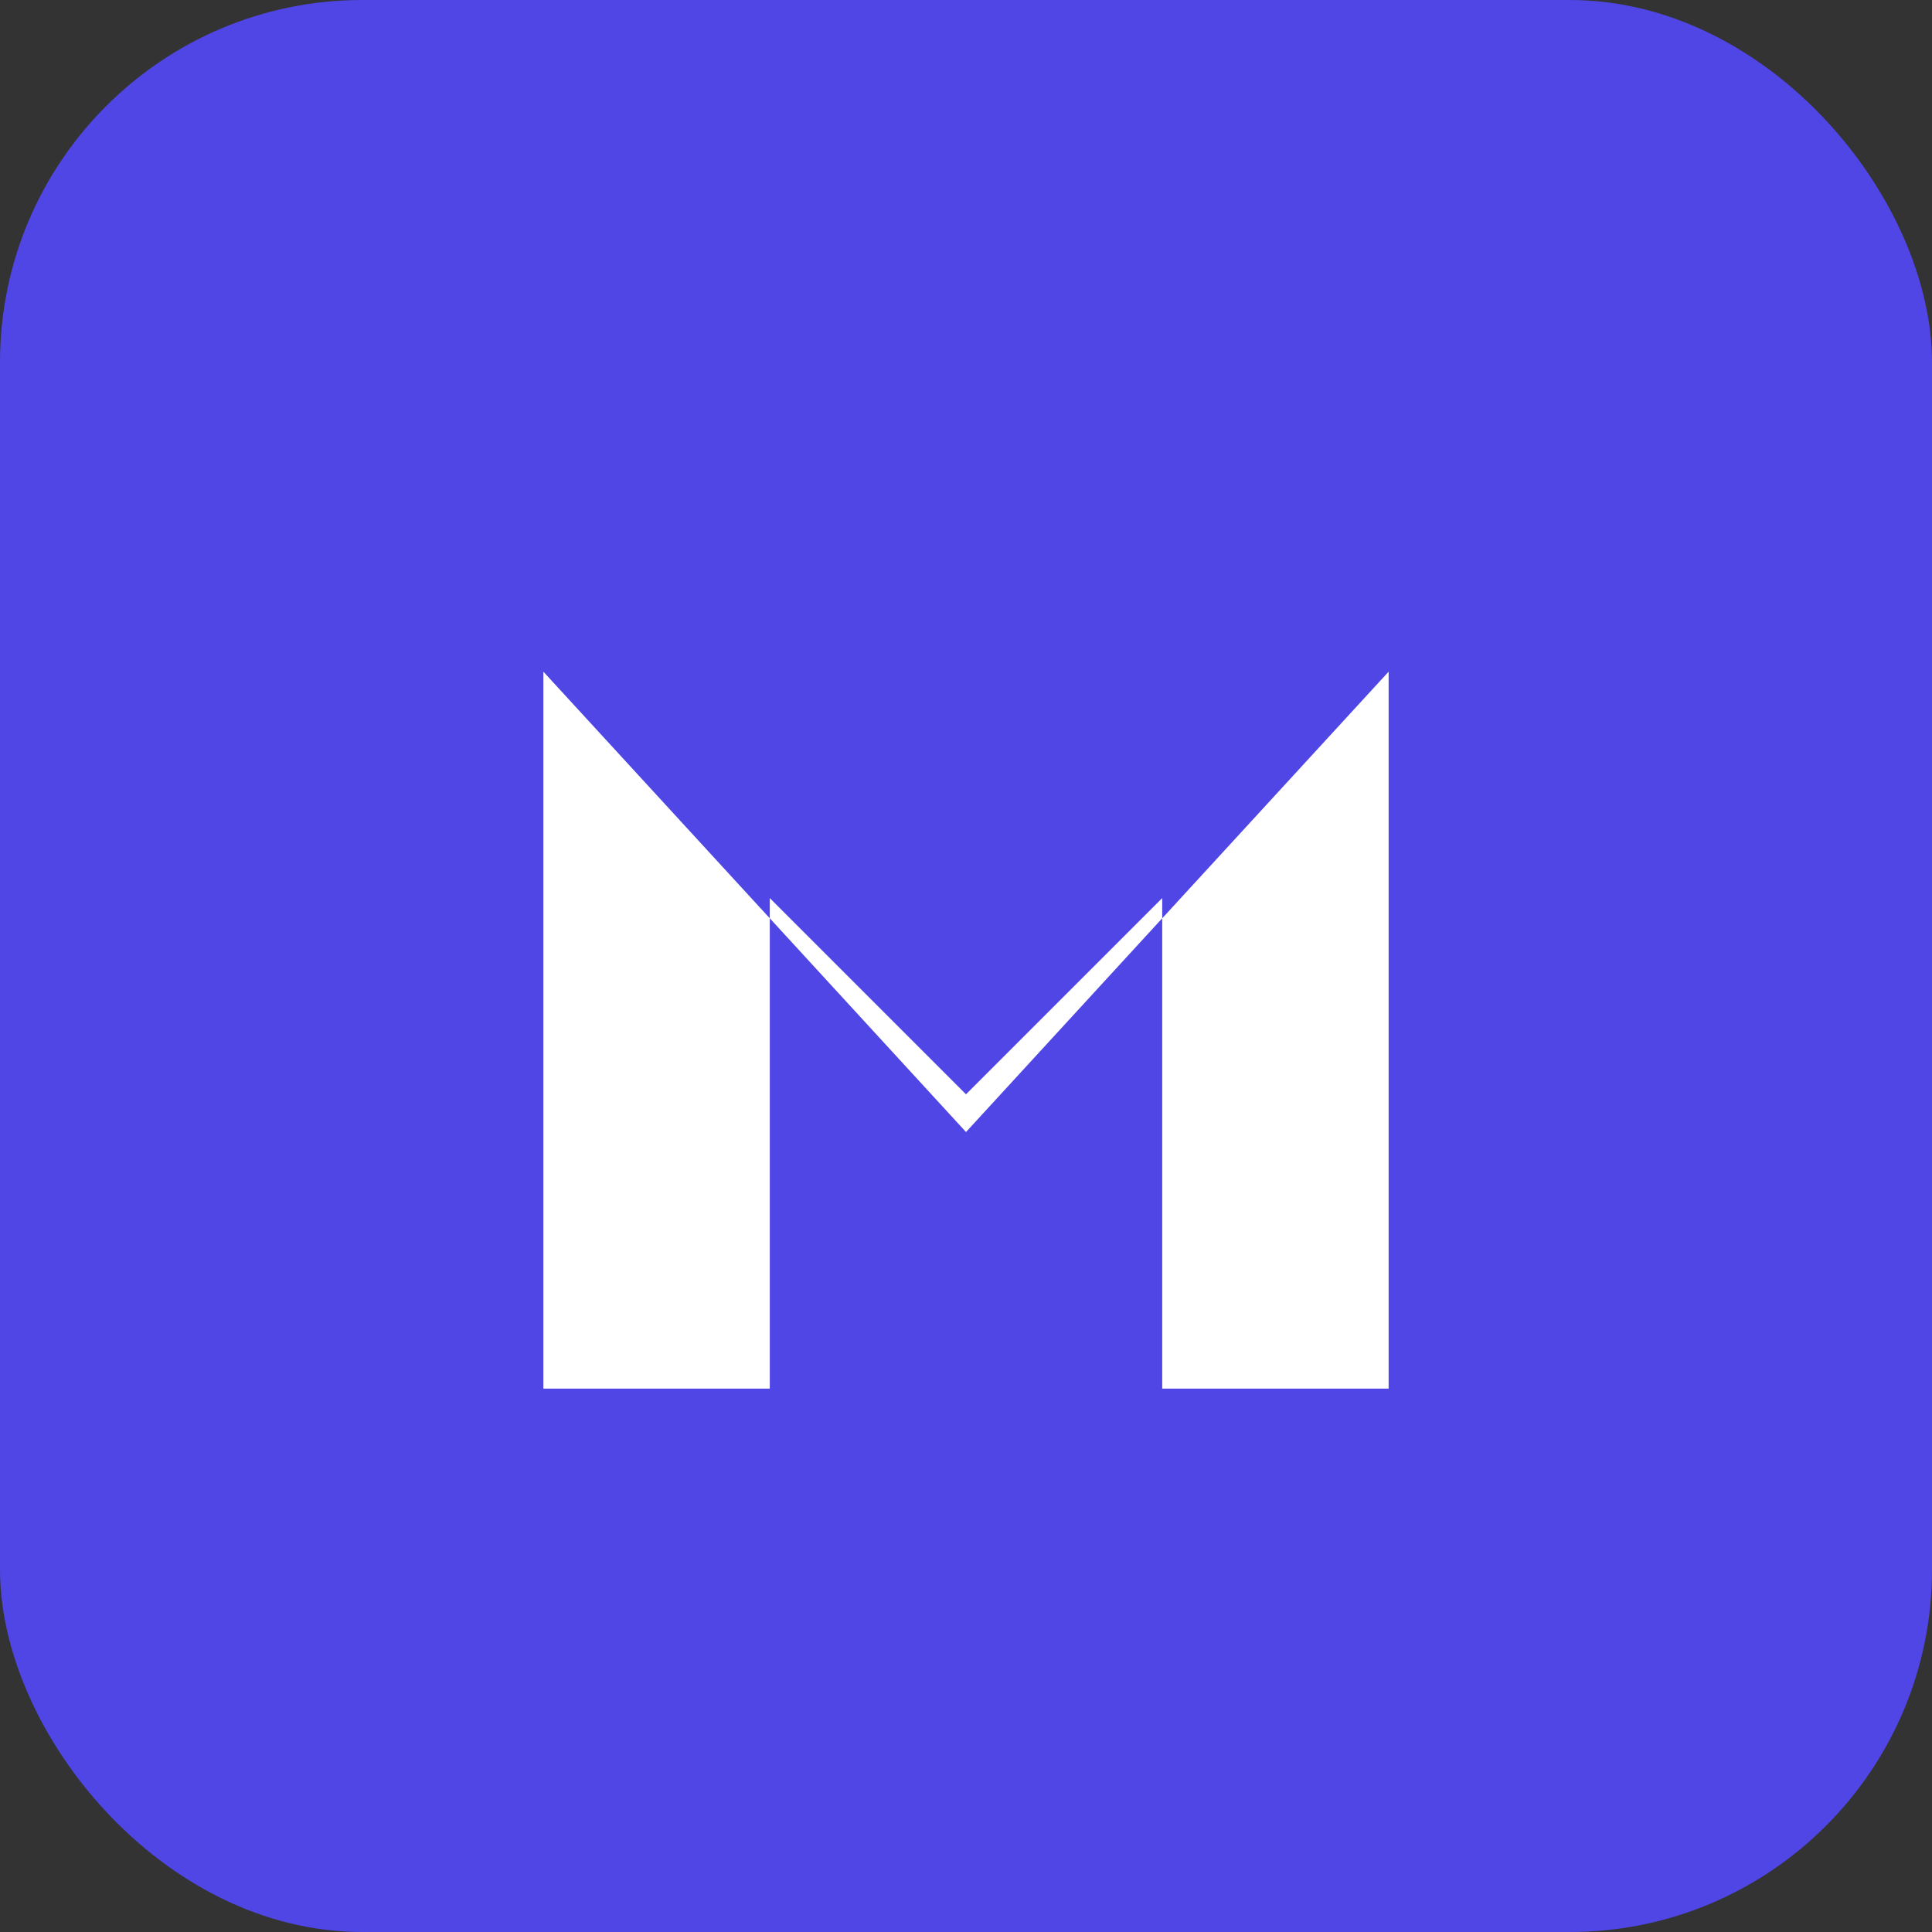
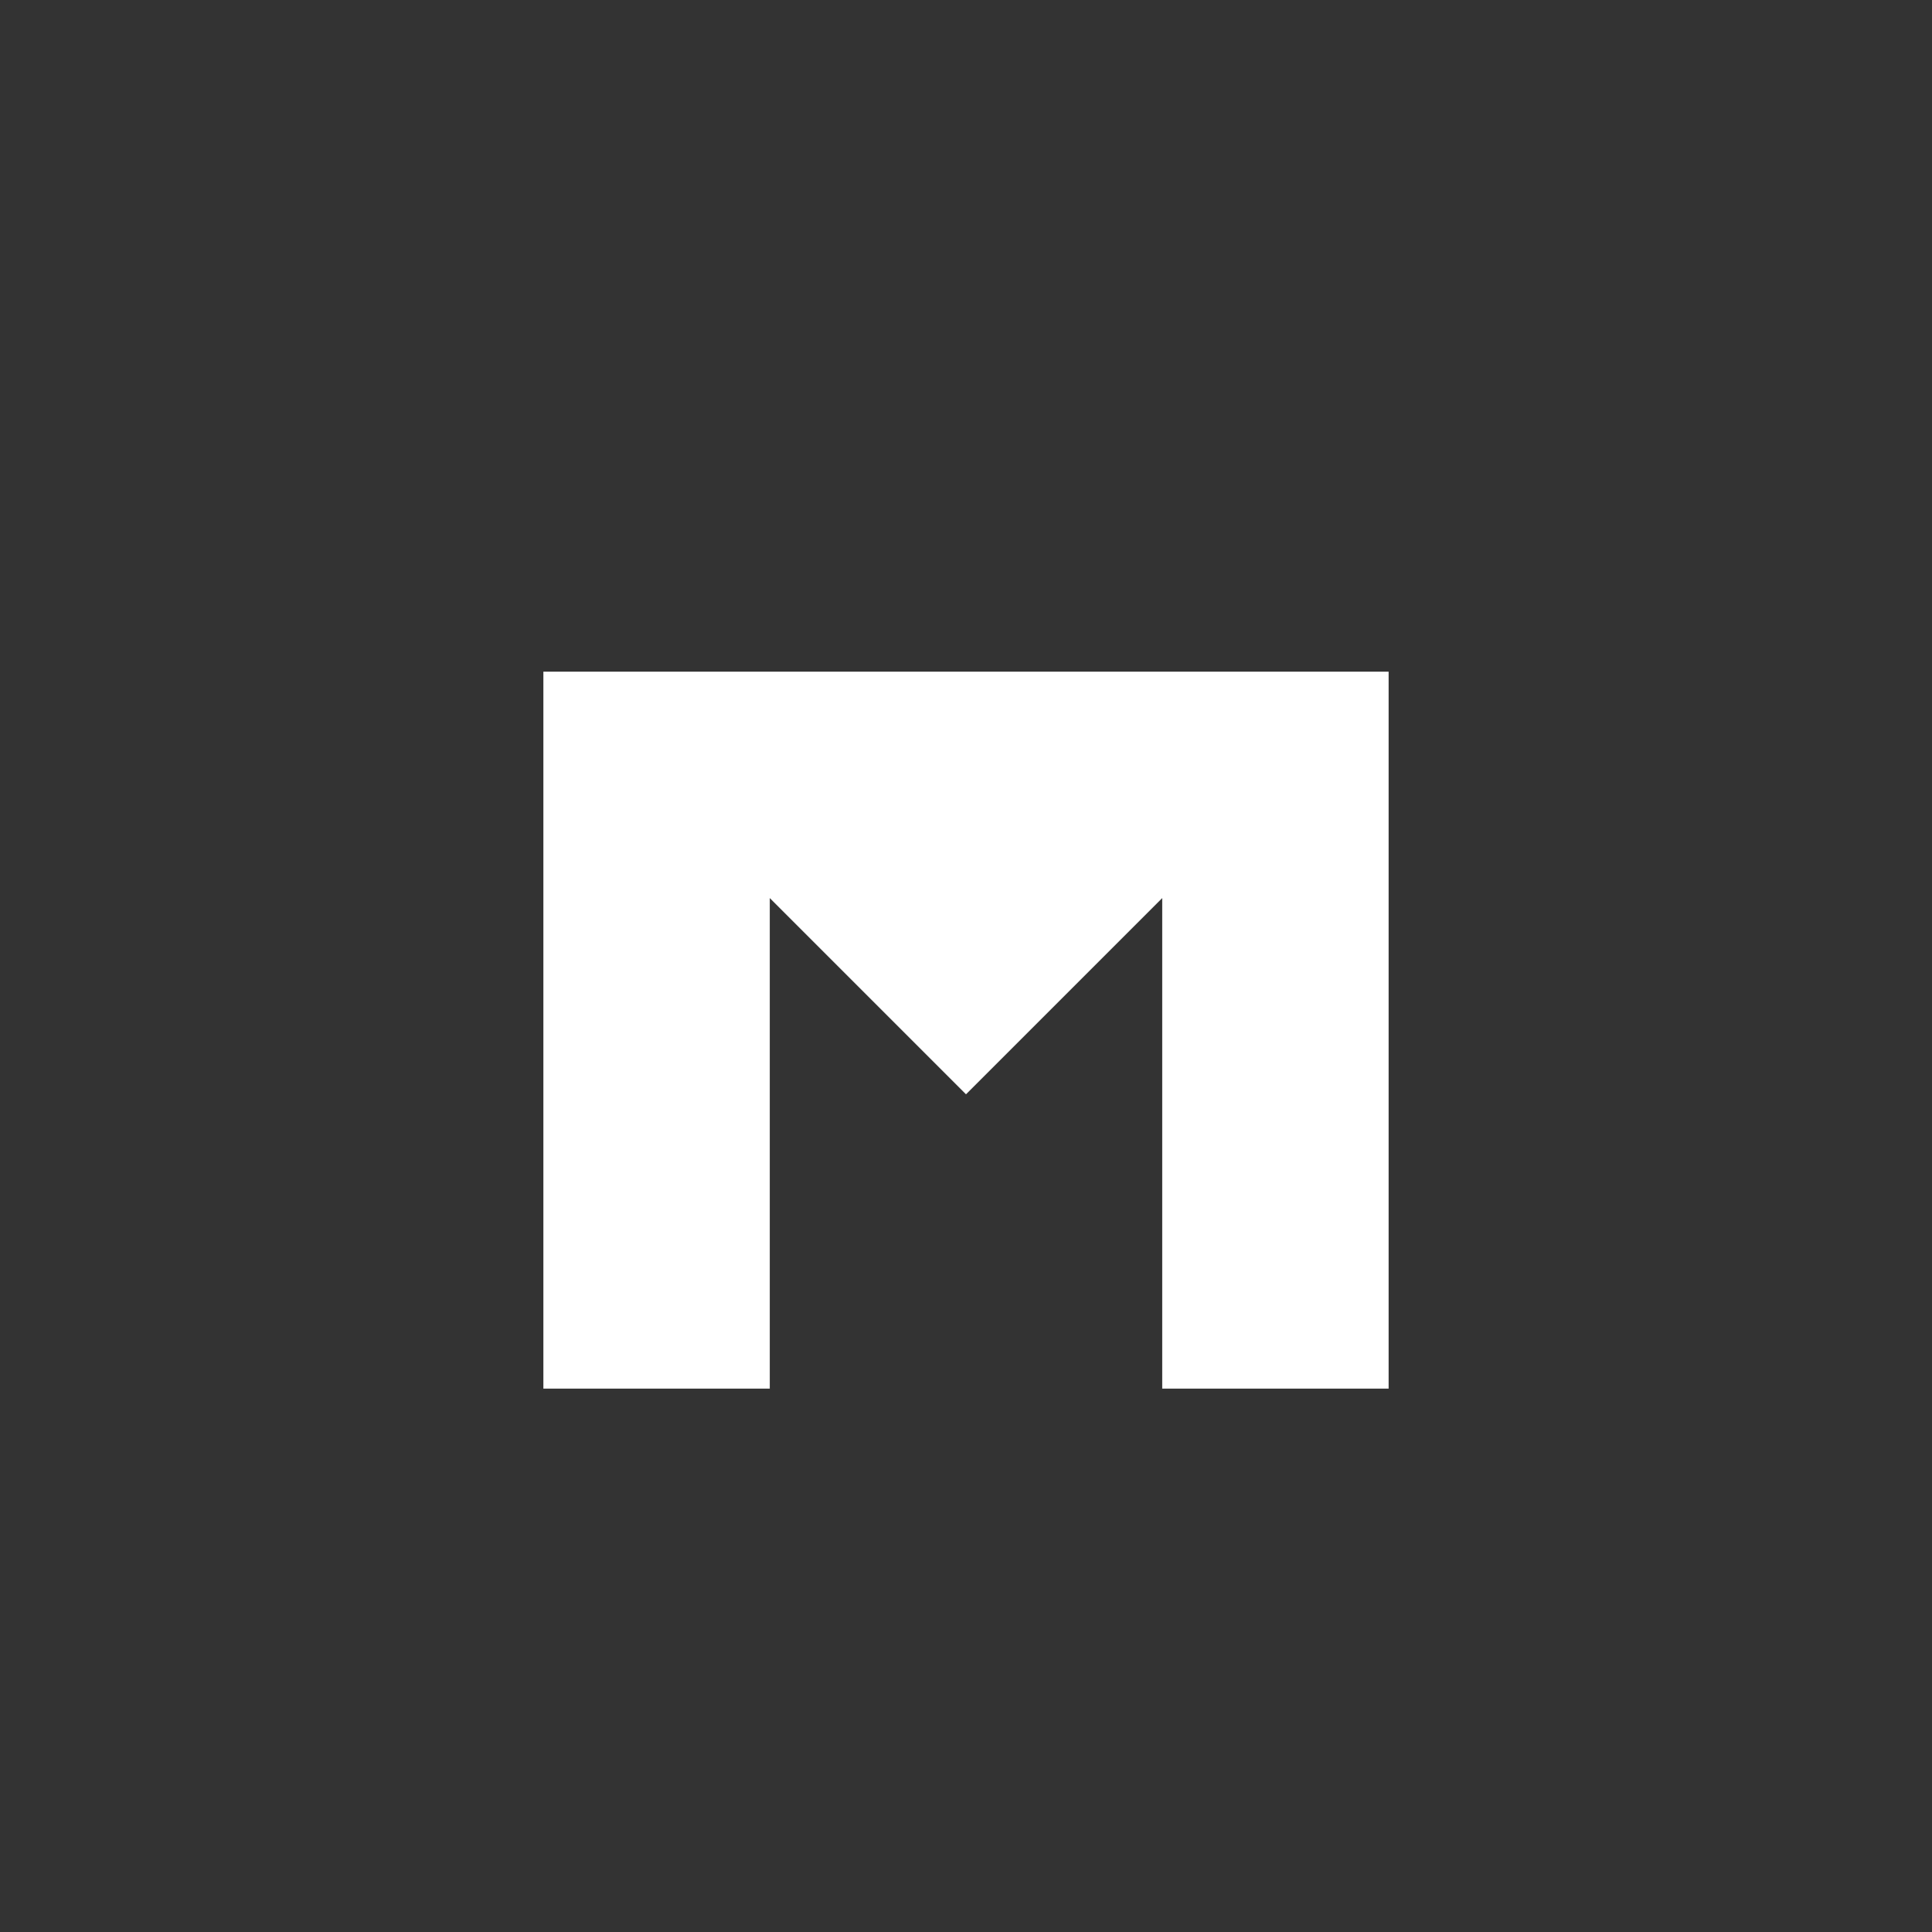
<svg xmlns="http://www.w3.org/2000/svg" width="64" height="64" viewBox="0 0 64 64" fill="none">
  <rect x="0" y="0" width="64" height="64" fill="#333333" stroke="none" />
-   <rect width="64" height="64" rx="12" fill="#4F46E5" />
-   <path d="M18 46V22.25L32 37.5L46 22.25V46H38.5V29.75L32 36.25L25.5 29.75V46H18Z" fill="white" />
+   <path d="M18 46V22.25L46 22.25V46H38.5V29.75L32 36.25L25.5 29.75V46H18Z" fill="white" />
</svg>